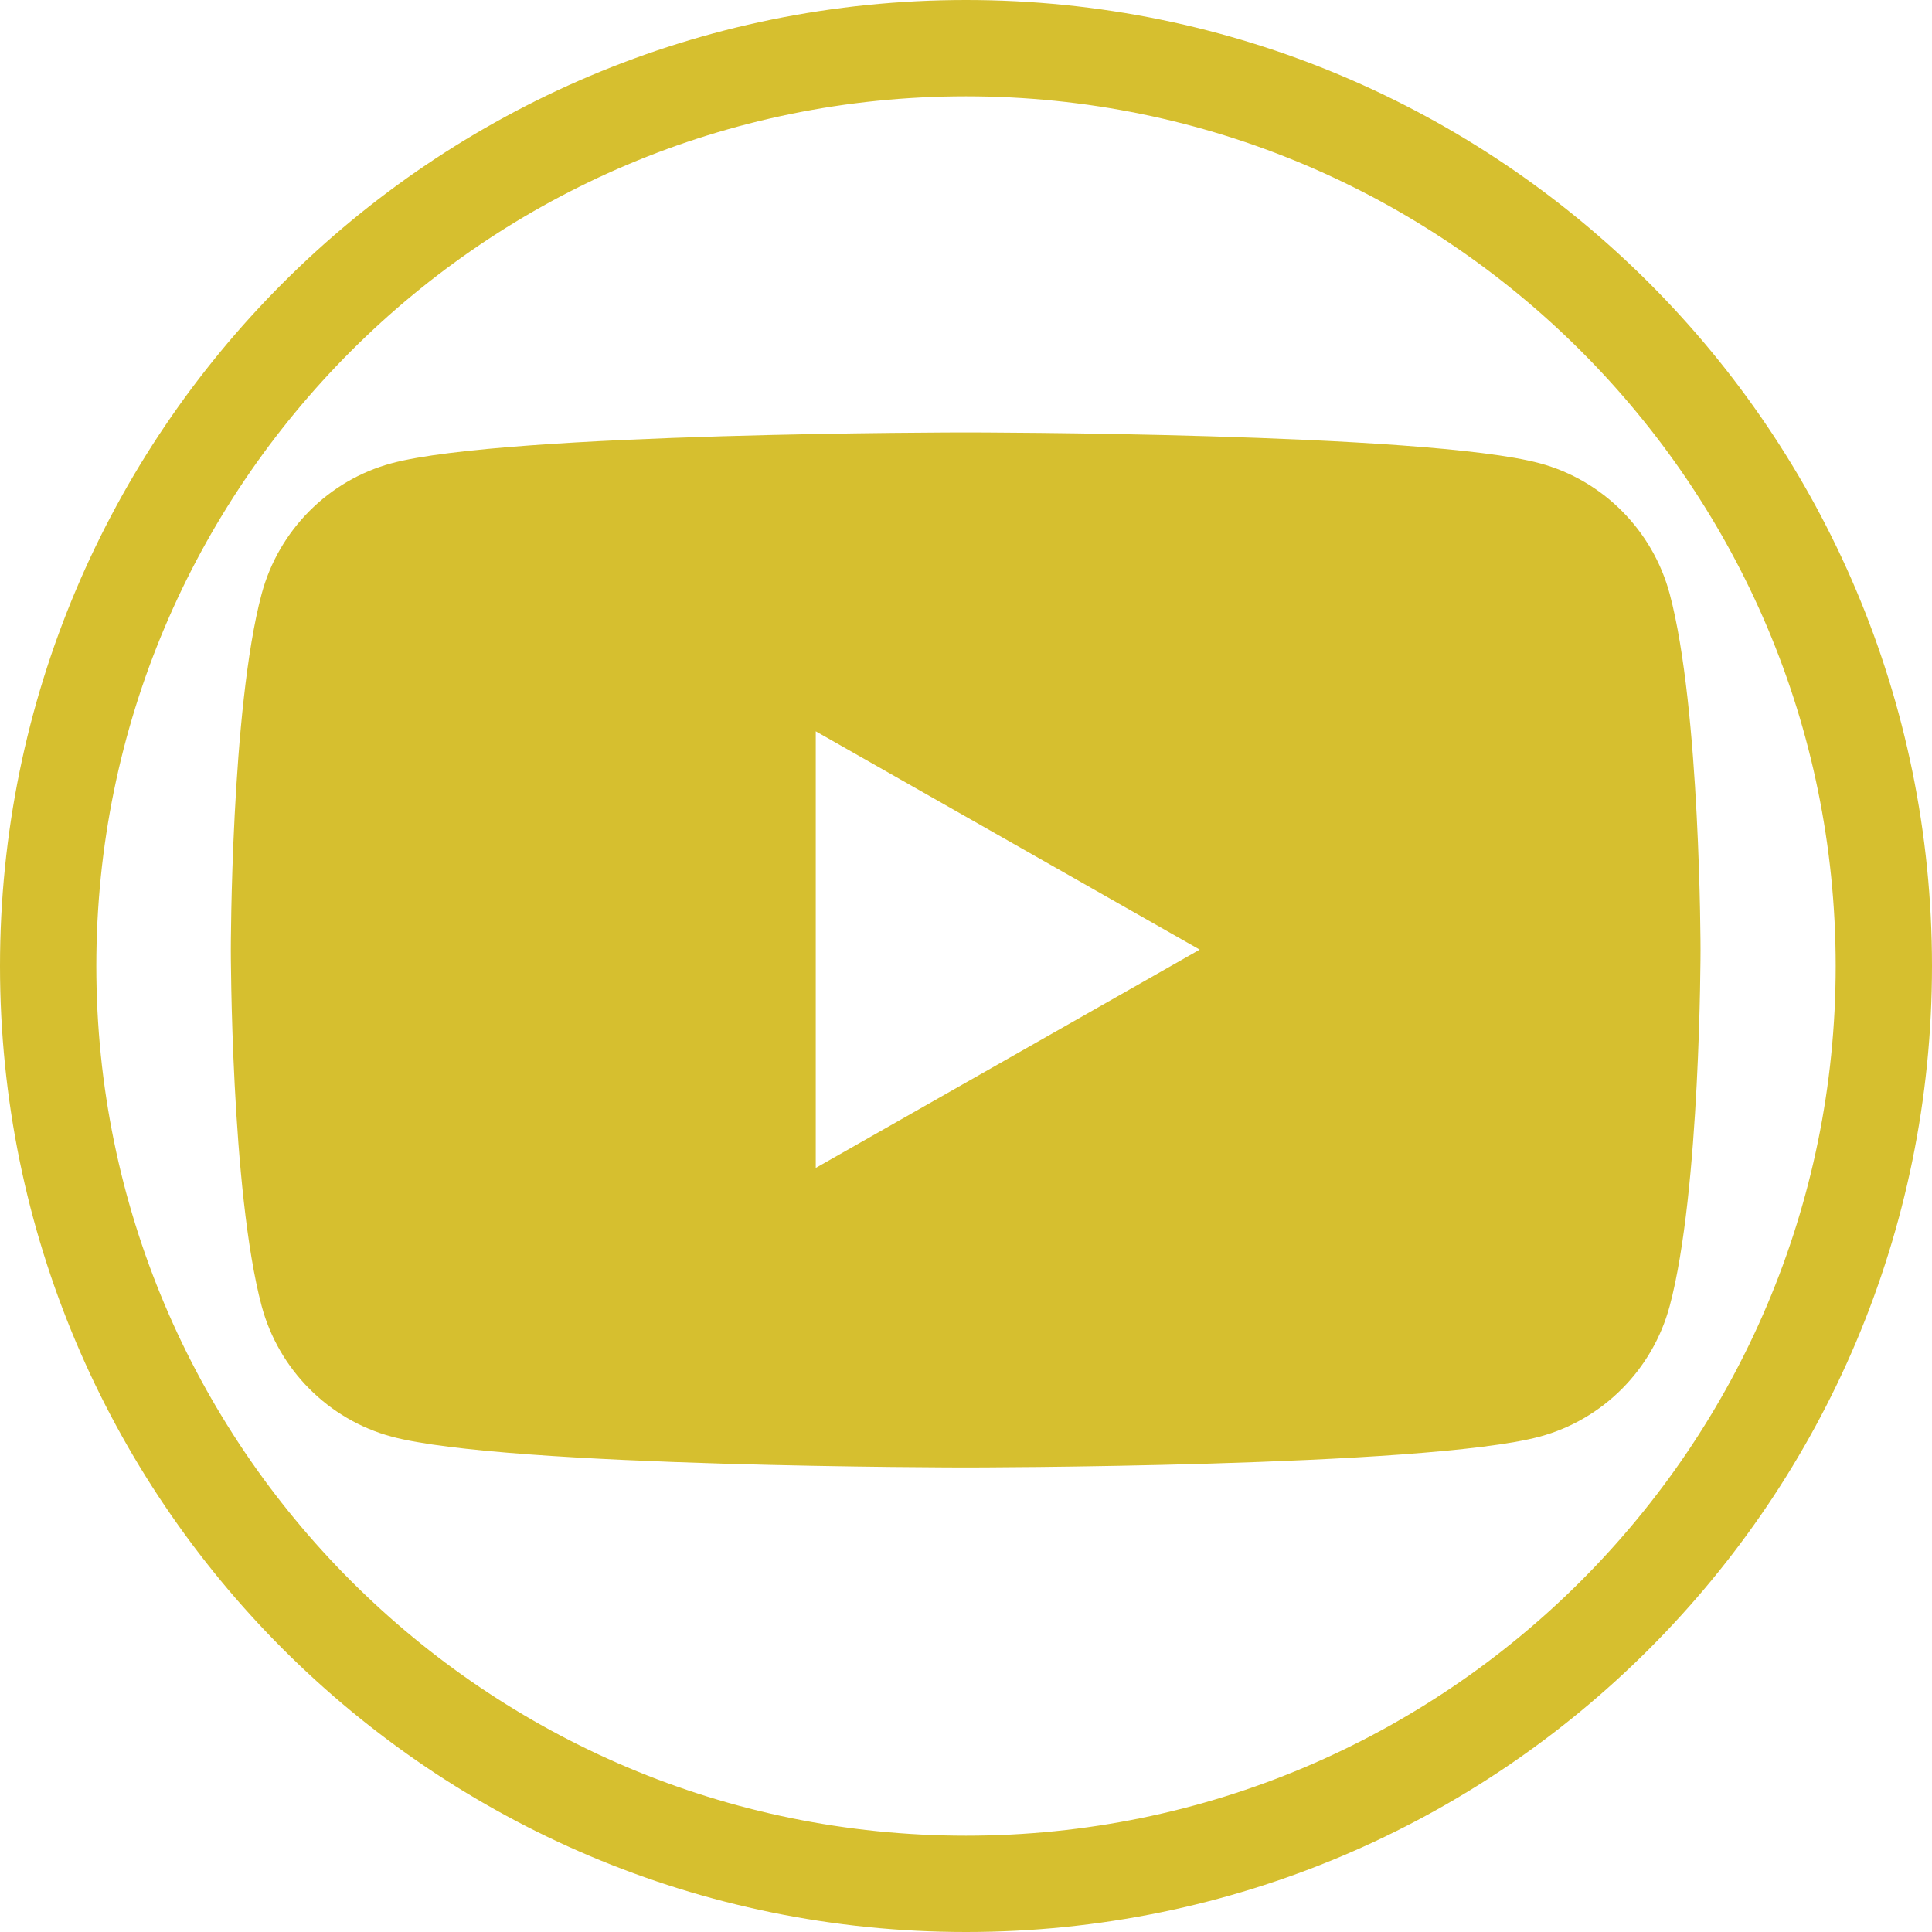
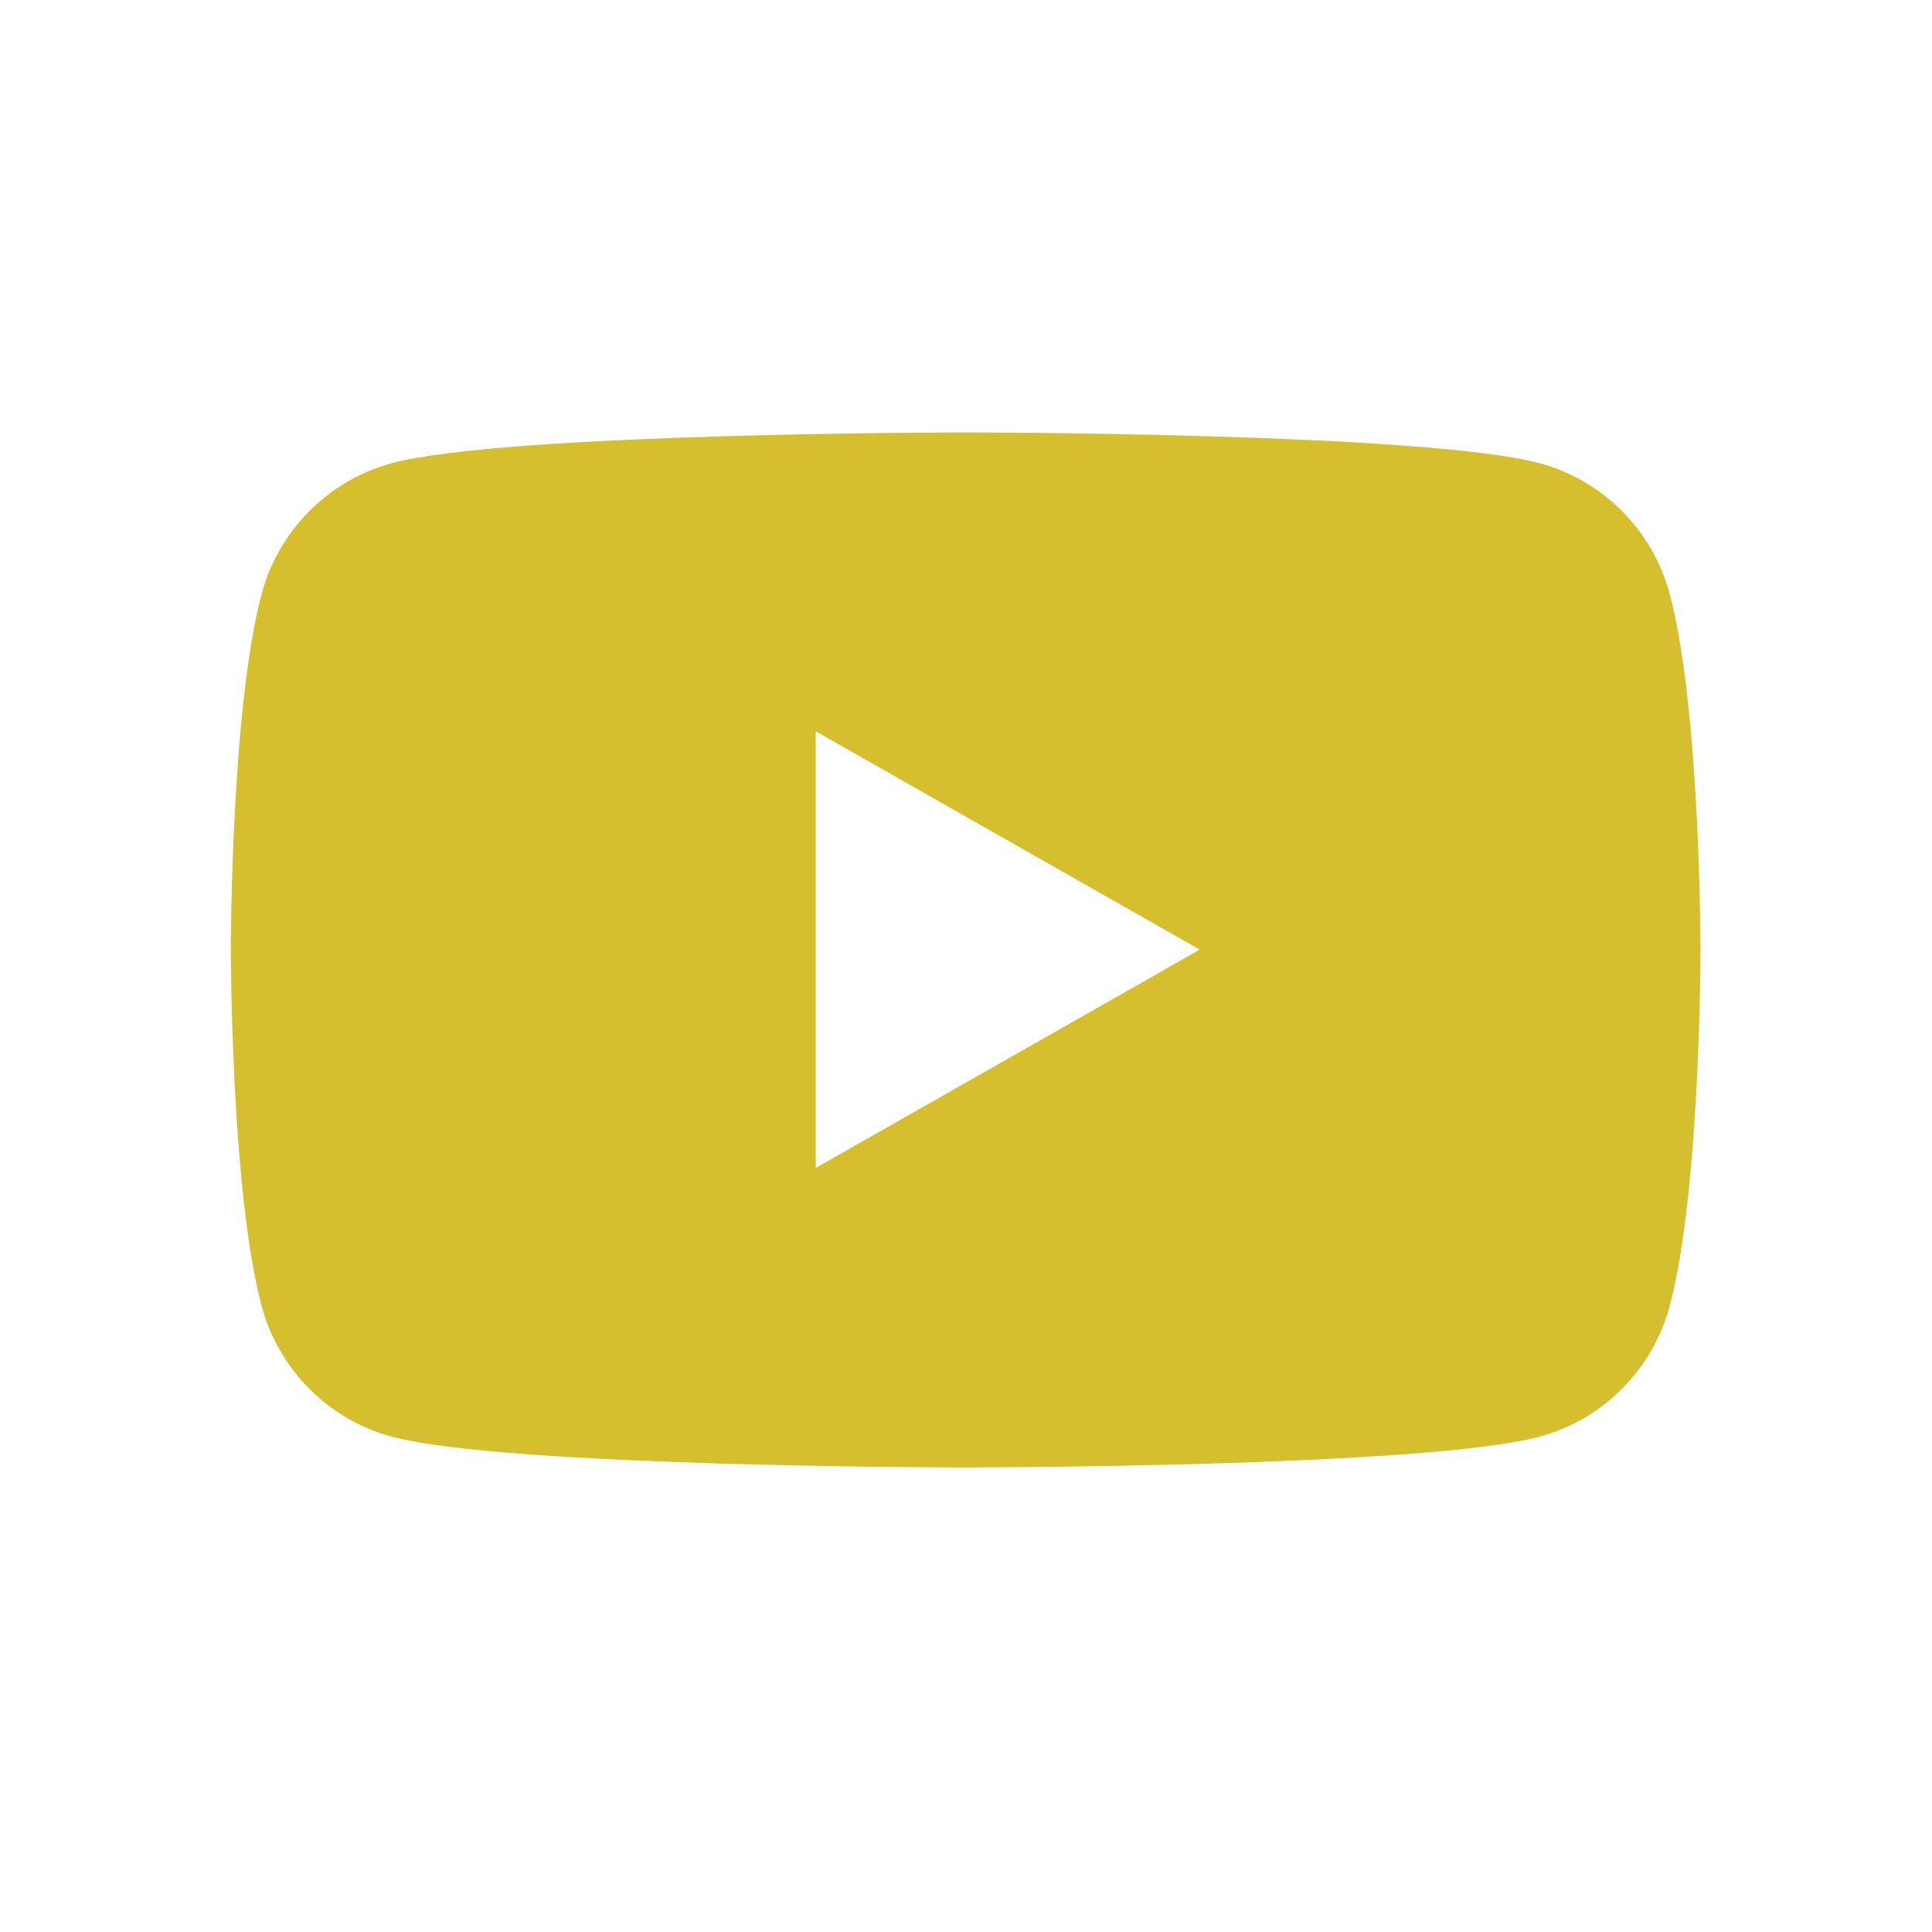
<svg xmlns="http://www.w3.org/2000/svg" version="1.1" id="_x2014_ÎÓÈ_x5F_1" x="0px" y="0px" viewBox="0 0 60.18 60.18" style="enable-background:new 0 0 60.18 60.18;" xml:space="preserve">
  <style type="text/css">
	.st0{fill:none;stroke:#D6BF2F;stroke-width:3;stroke-miterlimit:10;}
	.st1{fill:#D6BF2F;}
</style>
-   <path id="XMLID_00000132781841793729763420000011086117794596368817_" class="st0" d="M30.09,58.68L30.09,58.68  C14.3,58.68,1.5,45.88,1.5,30.09v0C1.5,14.3,14.3,1.5,30.09,1.5h0c15.79,0,28.59,12.8,28.59,28.59v0  C58.68,45.88,45.88,58.68,30.09,58.68z" />
  <path class="st1" d="M52.01,18.5c-0.53-1.98-2.08-3.54-4.05-4.07c-3.57-0.96-17.88-0.96-17.88-0.96s-14.31,0-17.88,0.96  c-1.97,0.53-3.52,2.09-4.05,4.07c-0.96,3.59-0.96,11.09-0.96,11.09s0,7.49,0.96,11.09c0.53,1.98,2.08,3.54,4.05,4.07  c3.57,0.96,17.88,0.96,17.88,0.96s14.31,0,17.88-0.96c1.97-0.53,3.52-2.09,4.05-4.07c0.96-3.59,0.96-11.09,0.96-11.09  S52.97,22.09,52.01,18.5z M25.41,36.38V22.78l11.96,6.8L25.41,36.38z" />
  <g>
</g>
  <g>
</g>
  <g>
</g>
  <g>
</g>
  <g>
</g>
</svg>